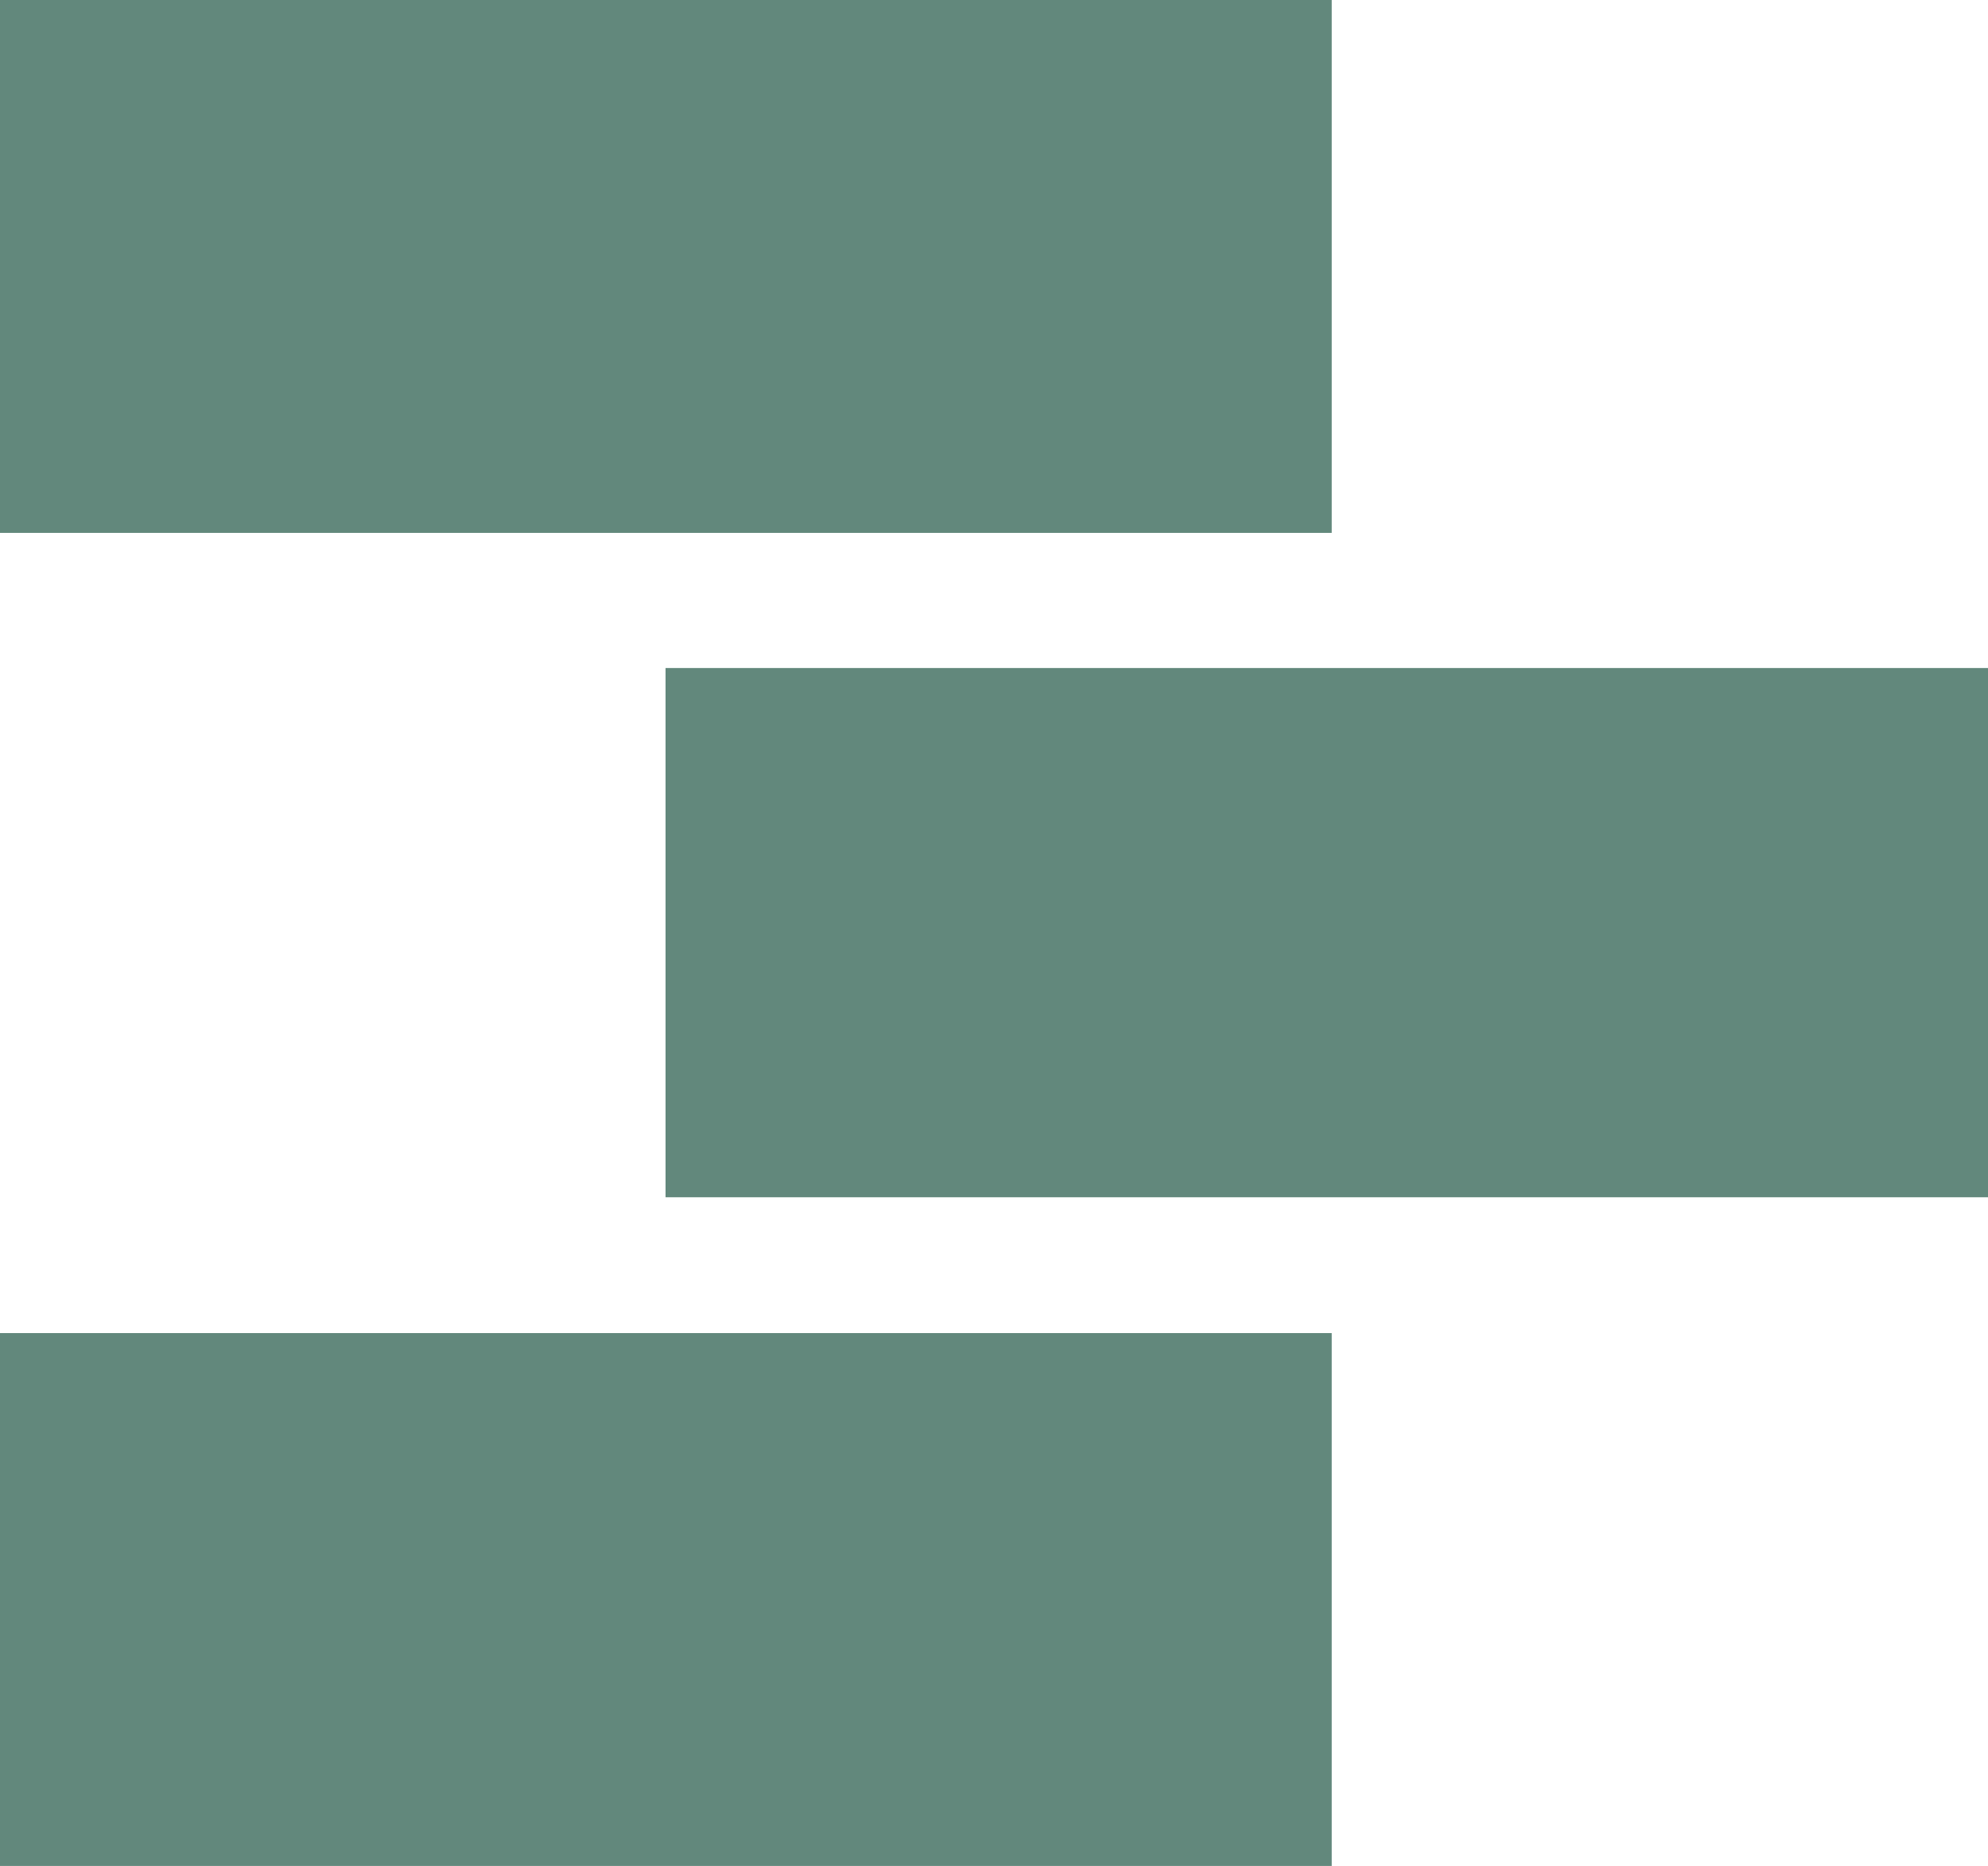
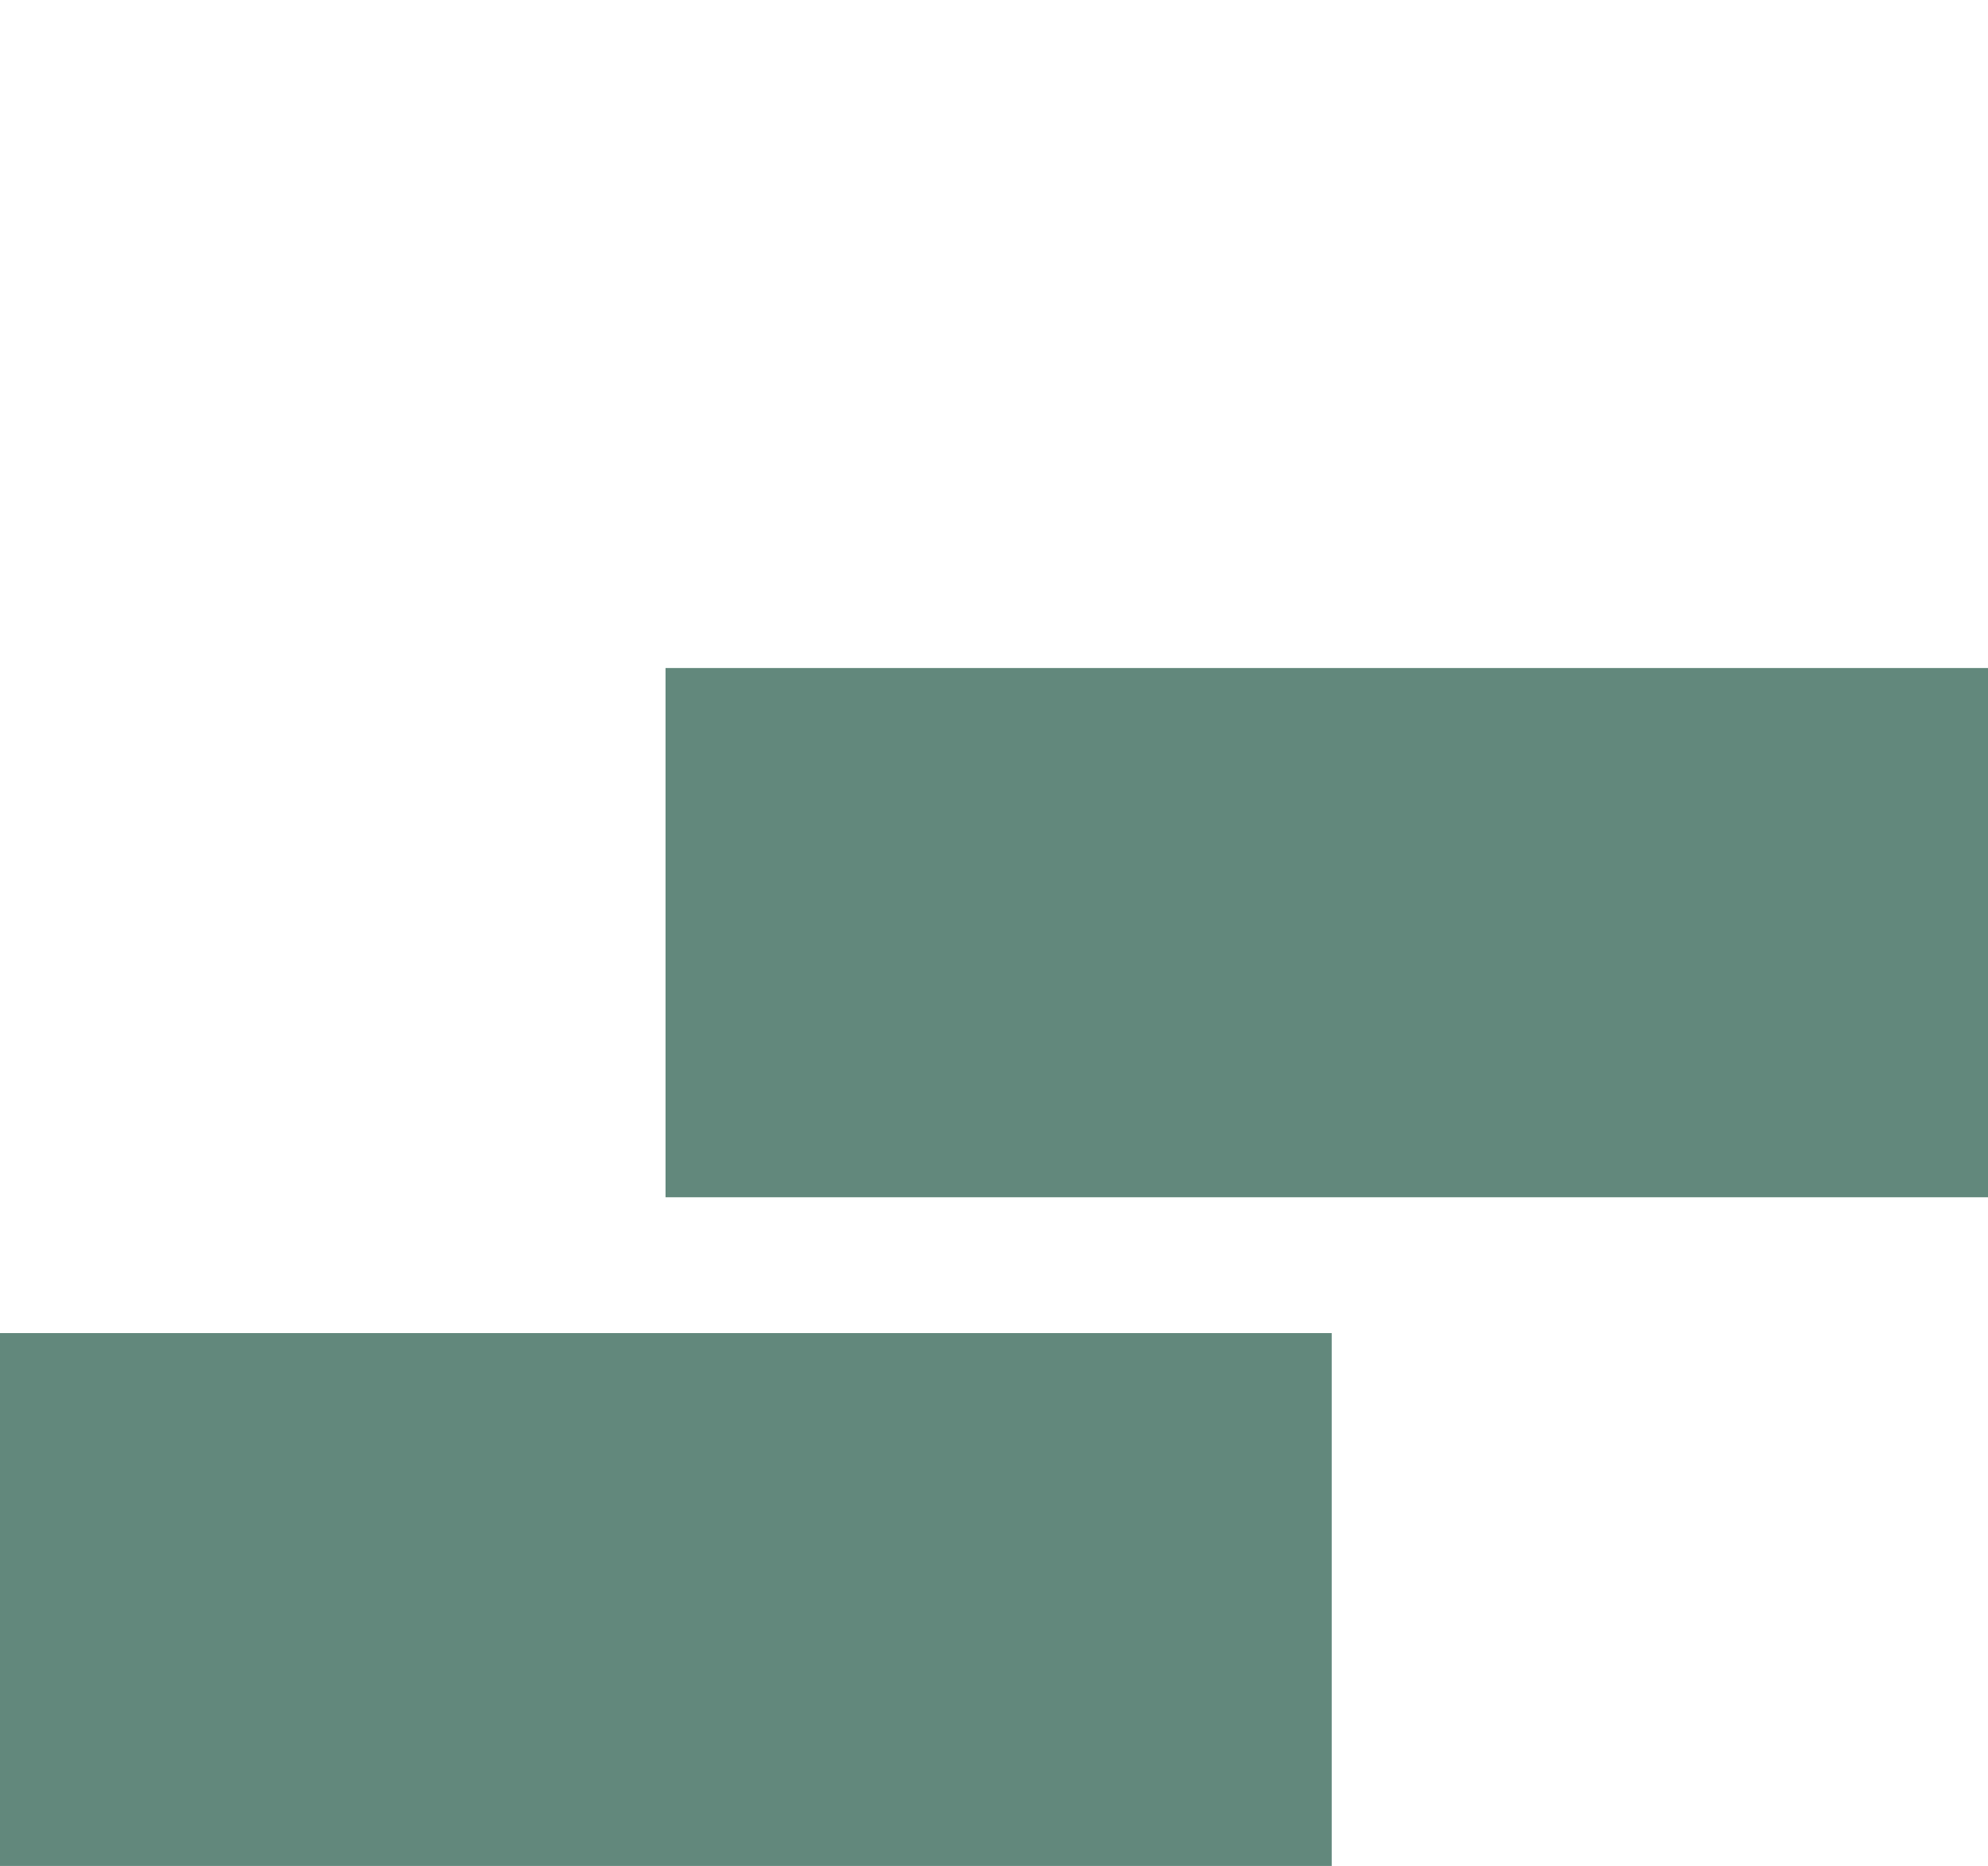
<svg xmlns="http://www.w3.org/2000/svg" id="Ebene_1" viewBox="0 0 60.04 56.34">
-   <rect fill="#62887c" height="40.22" transform="translate(12.07 28.16) rotate(-90)" width="16.09" x="12.07" y="-12.07" />
  <rect fill="#62887c" height="39.94" transform="translate(11.9 68.24) rotate(-90)" width="15.98" x="32.09" y="8.2" />
  <rect fill="#62887c" height="40.22" transform="translate(-28.18 68.41) rotate(-90)" width="16.09" x="12.07" y="28.18" />
</svg>